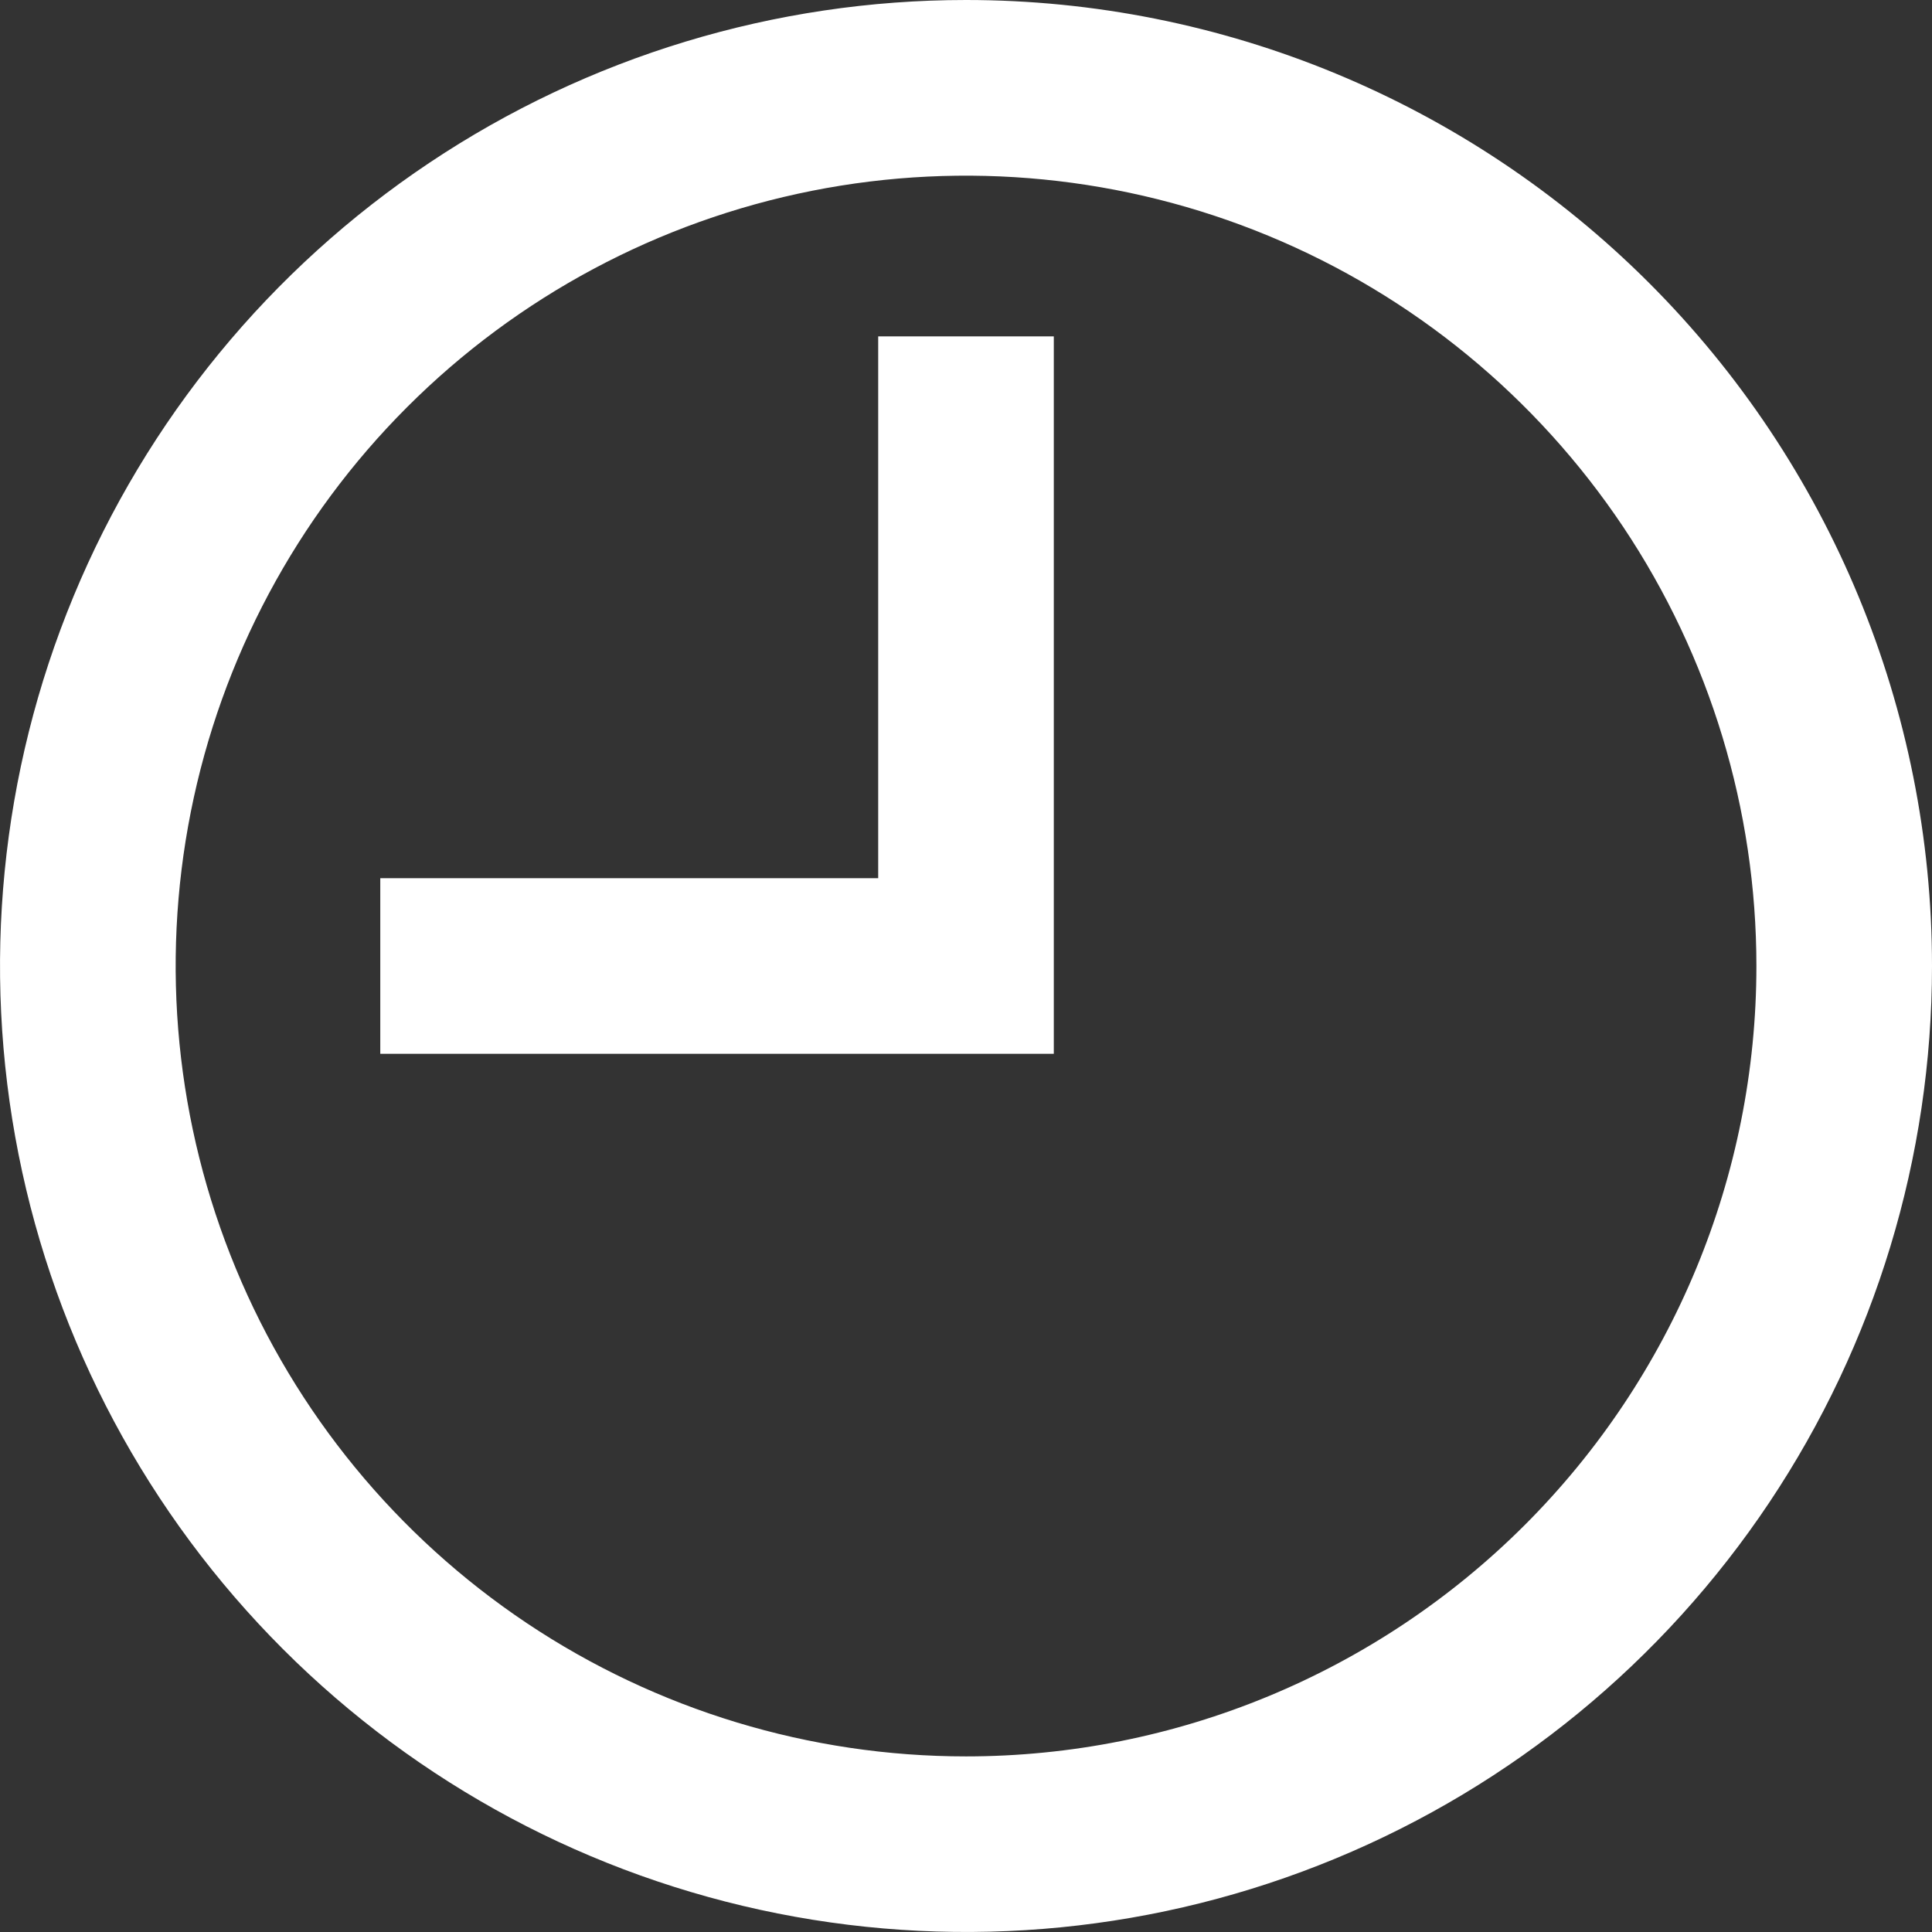
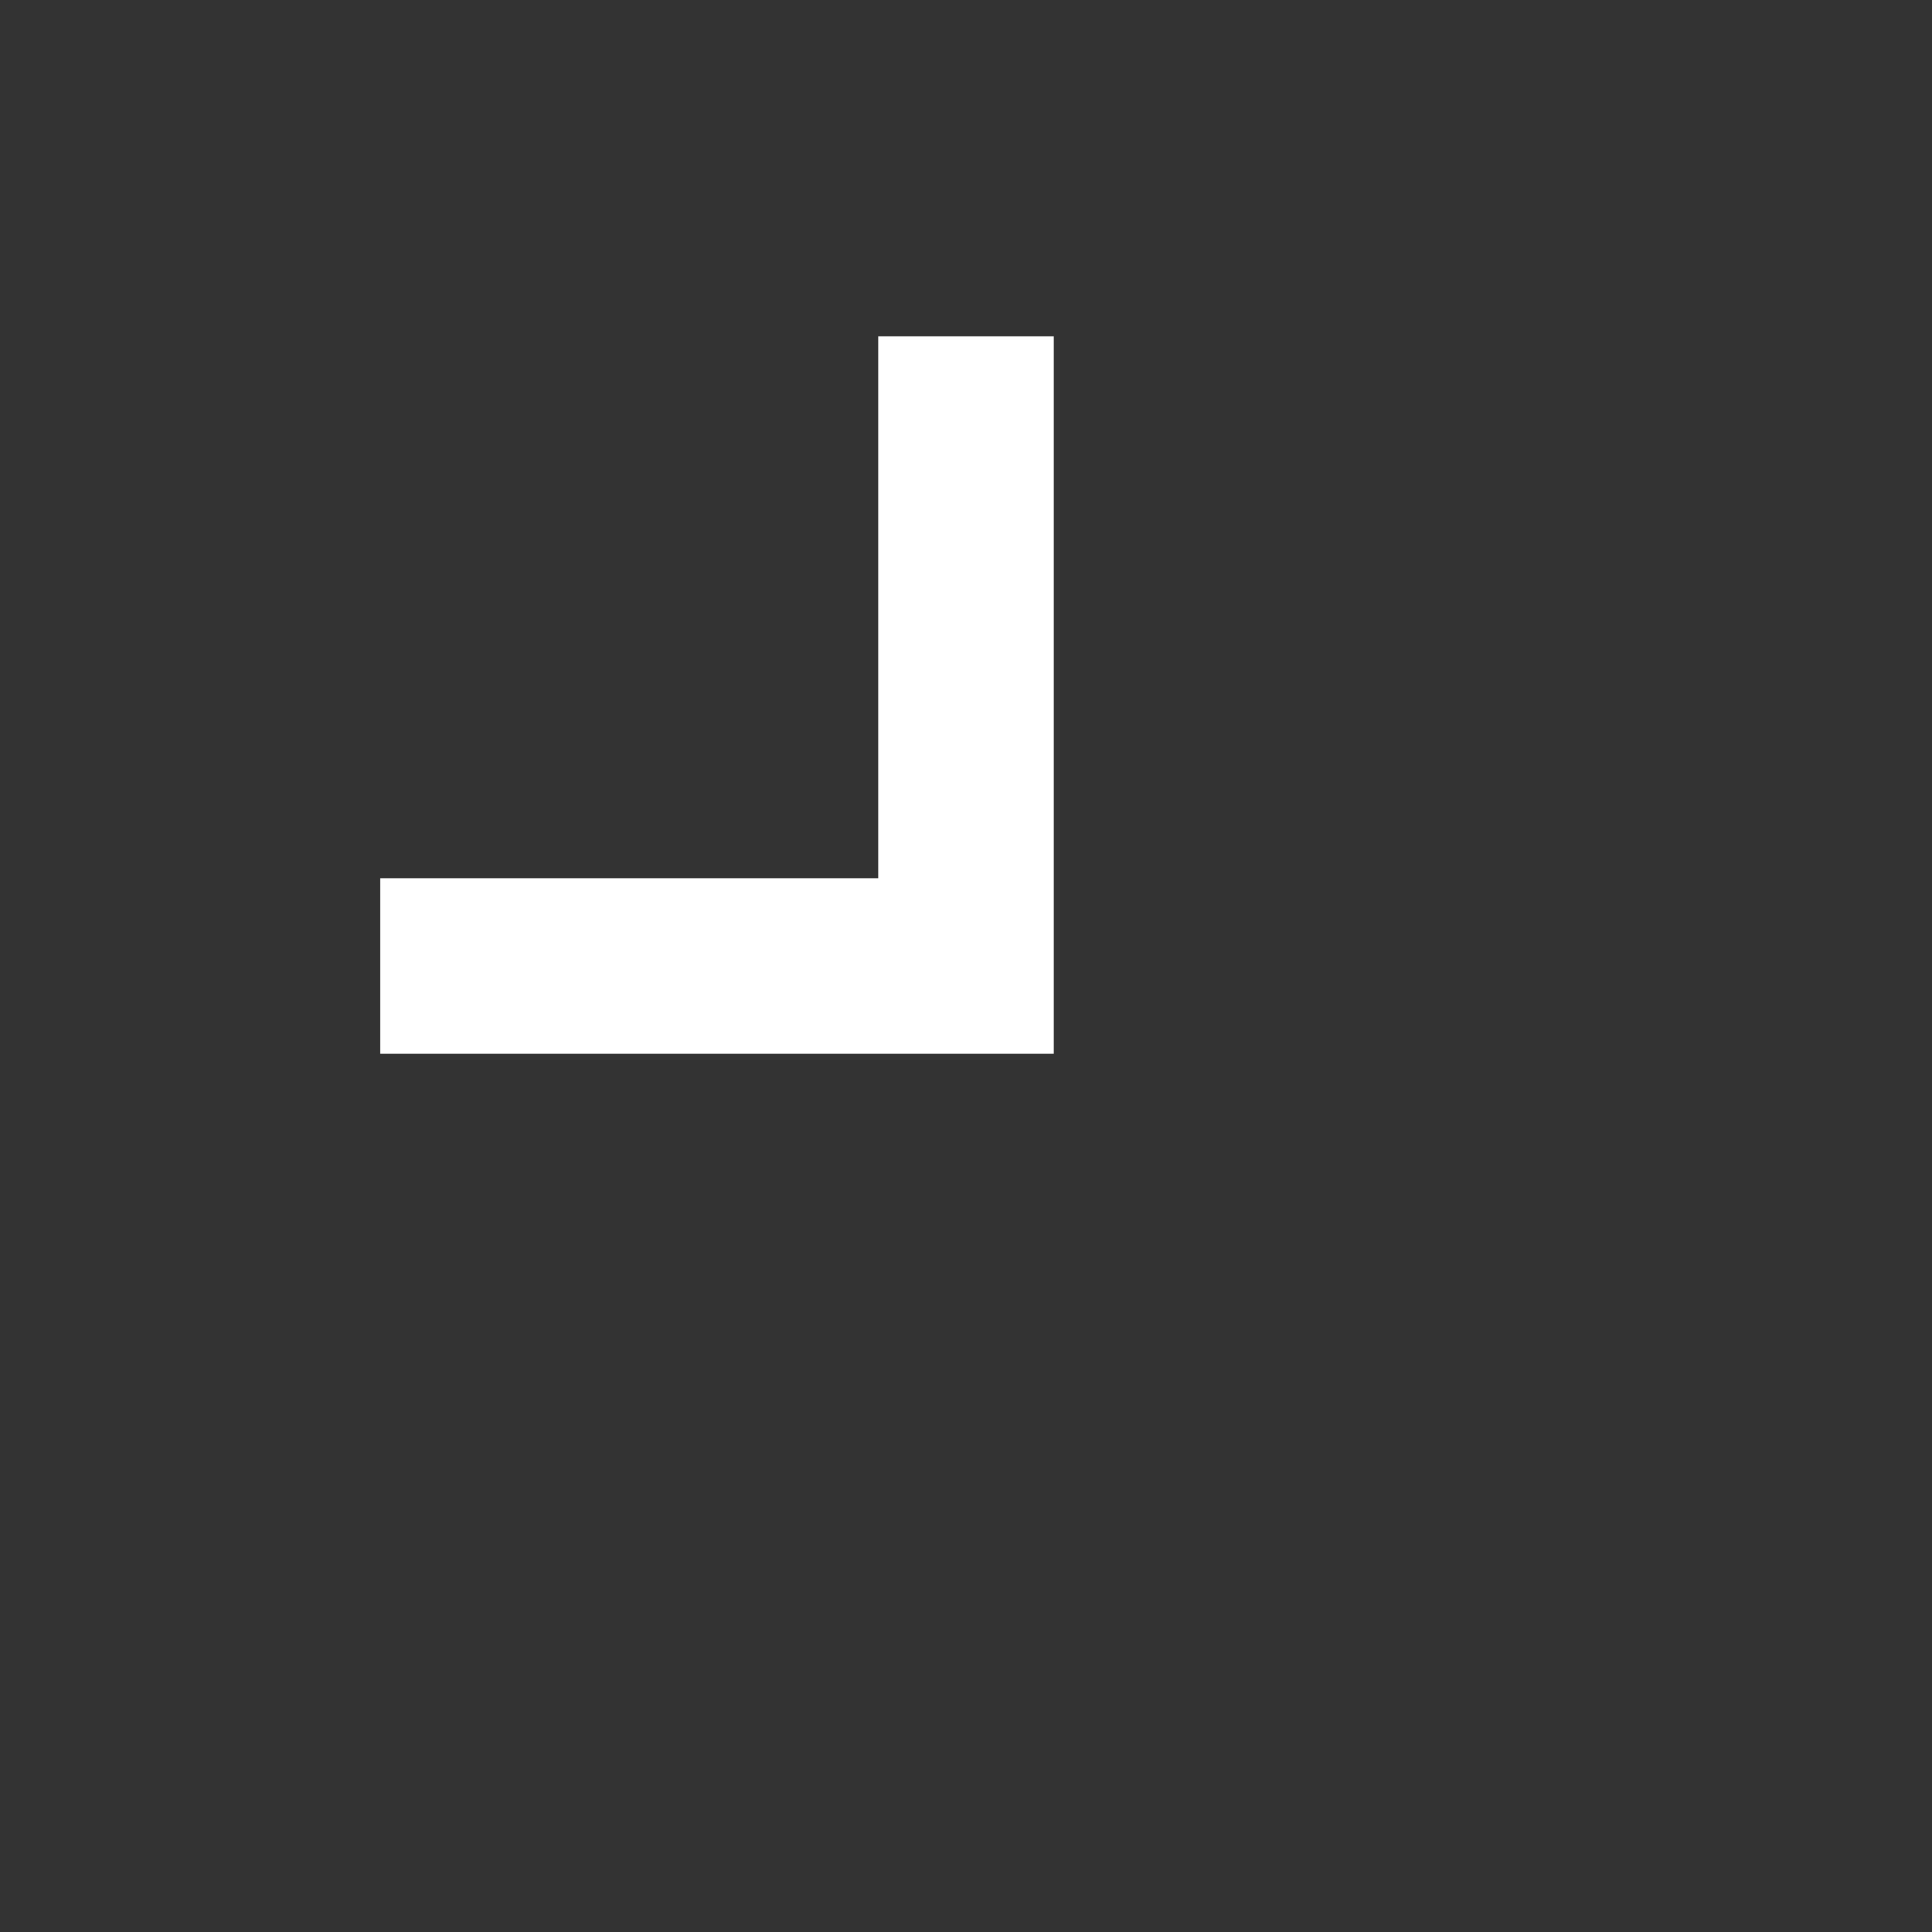
<svg xmlns="http://www.w3.org/2000/svg" width="18" height="18" viewBox="0 0 18 18" fill="none">
  <rect x="0" y="0" width="18" height="18" fill="#333333" stroke="none" />
-   <path d="M9 0C7.22 0 5.48 0.528 4 1.517C2.52 2.506 1.366 3.911 0.685 5.556C0.004 7.2 -0.174 9.01 0.173 10.756C0.52 12.502 1.377 14.105 2.636 15.364C3.895 16.623 5.498 17.48 7.244 17.827C8.99 18.174 10.8 17.996 12.444 17.315C14.089 16.634 15.494 15.48 16.483 14C17.472 12.52 18 10.78 18 9C18 6.613 17.052 4.324 15.364 2.636C13.676 0.948 11.387 0 9 0ZM9 16.364C7.544 16.364 6.12 15.932 4.909 15.123C3.698 14.313 2.754 13.164 2.197 11.818C1.64 10.472 1.494 8.992 1.778 7.563C2.062 6.135 2.763 4.823 3.793 3.793C4.823 2.763 6.135 2.062 7.563 1.778C8.992 1.494 10.472 1.64 11.818 2.197C13.164 2.754 14.313 3.698 15.123 4.909C15.932 6.12 16.364 7.544 16.364 9C16.364 10.953 15.588 12.826 14.207 14.207C12.826 15.588 10.953 16.364 9 16.364Z" fill="white" />
  <path d="M8.182 8.182H3.543V9.818H9.818V3.134H8.182V8.182Z" fill="white" />
</svg>